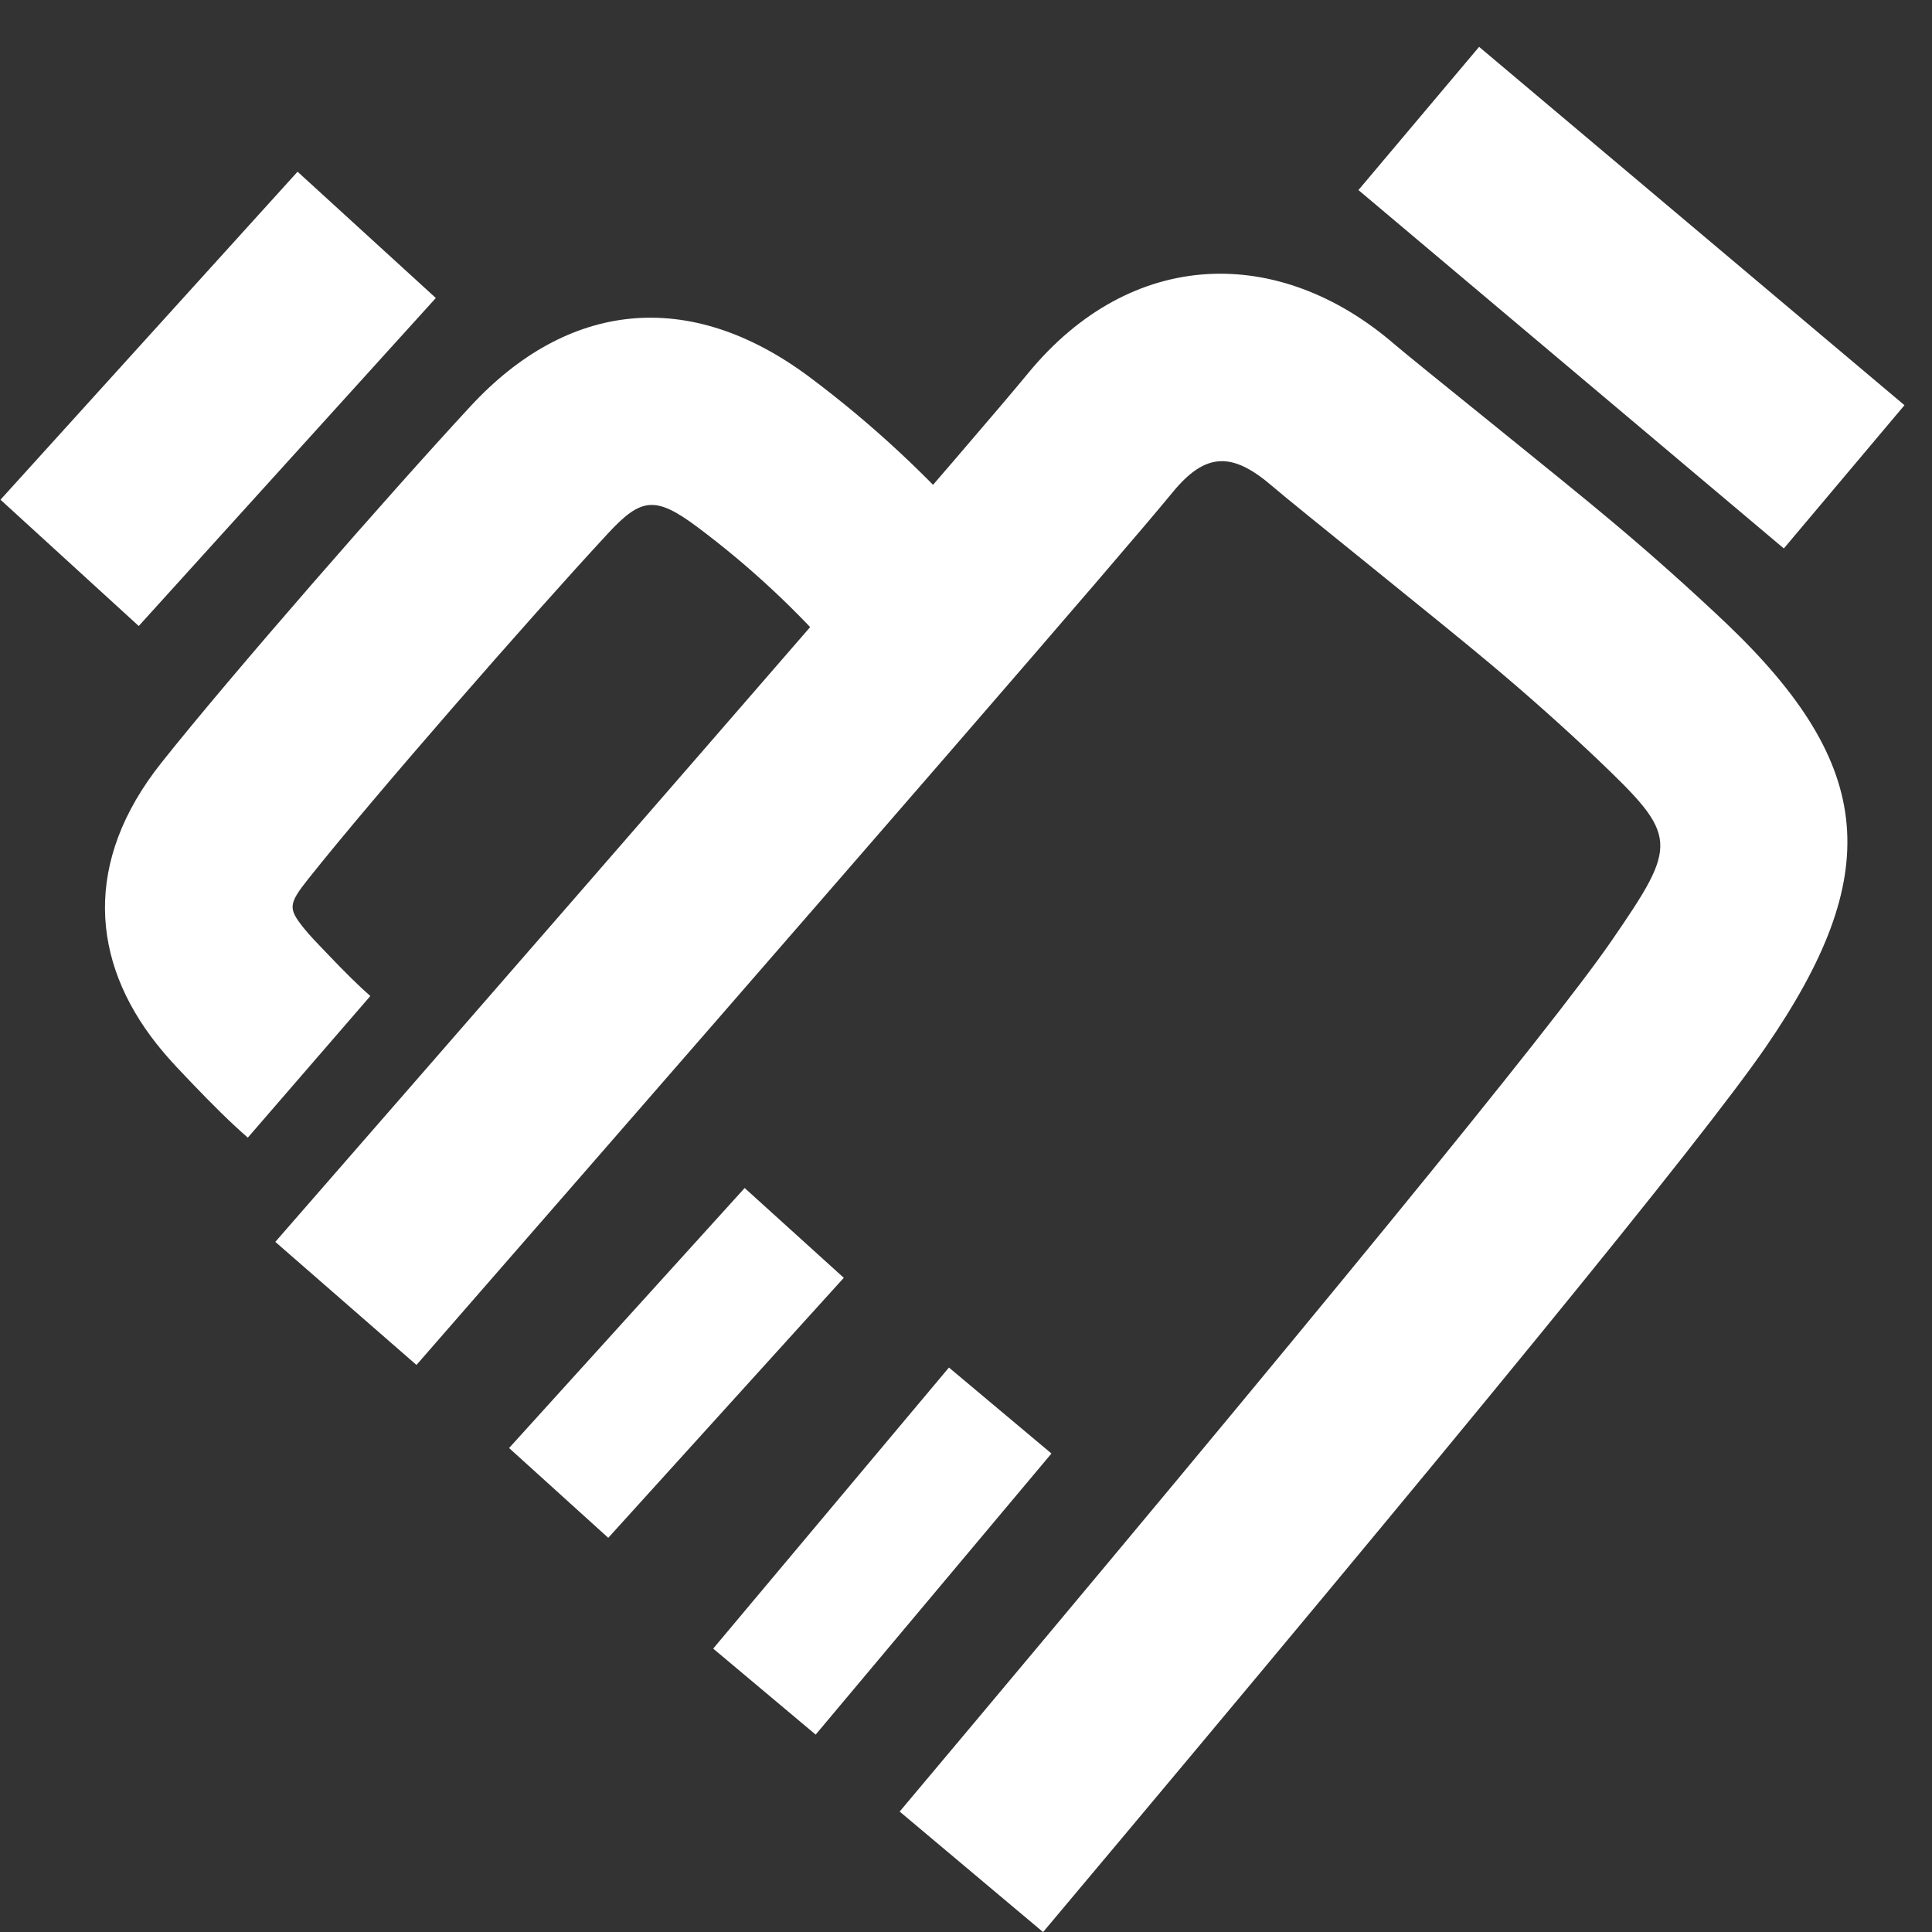
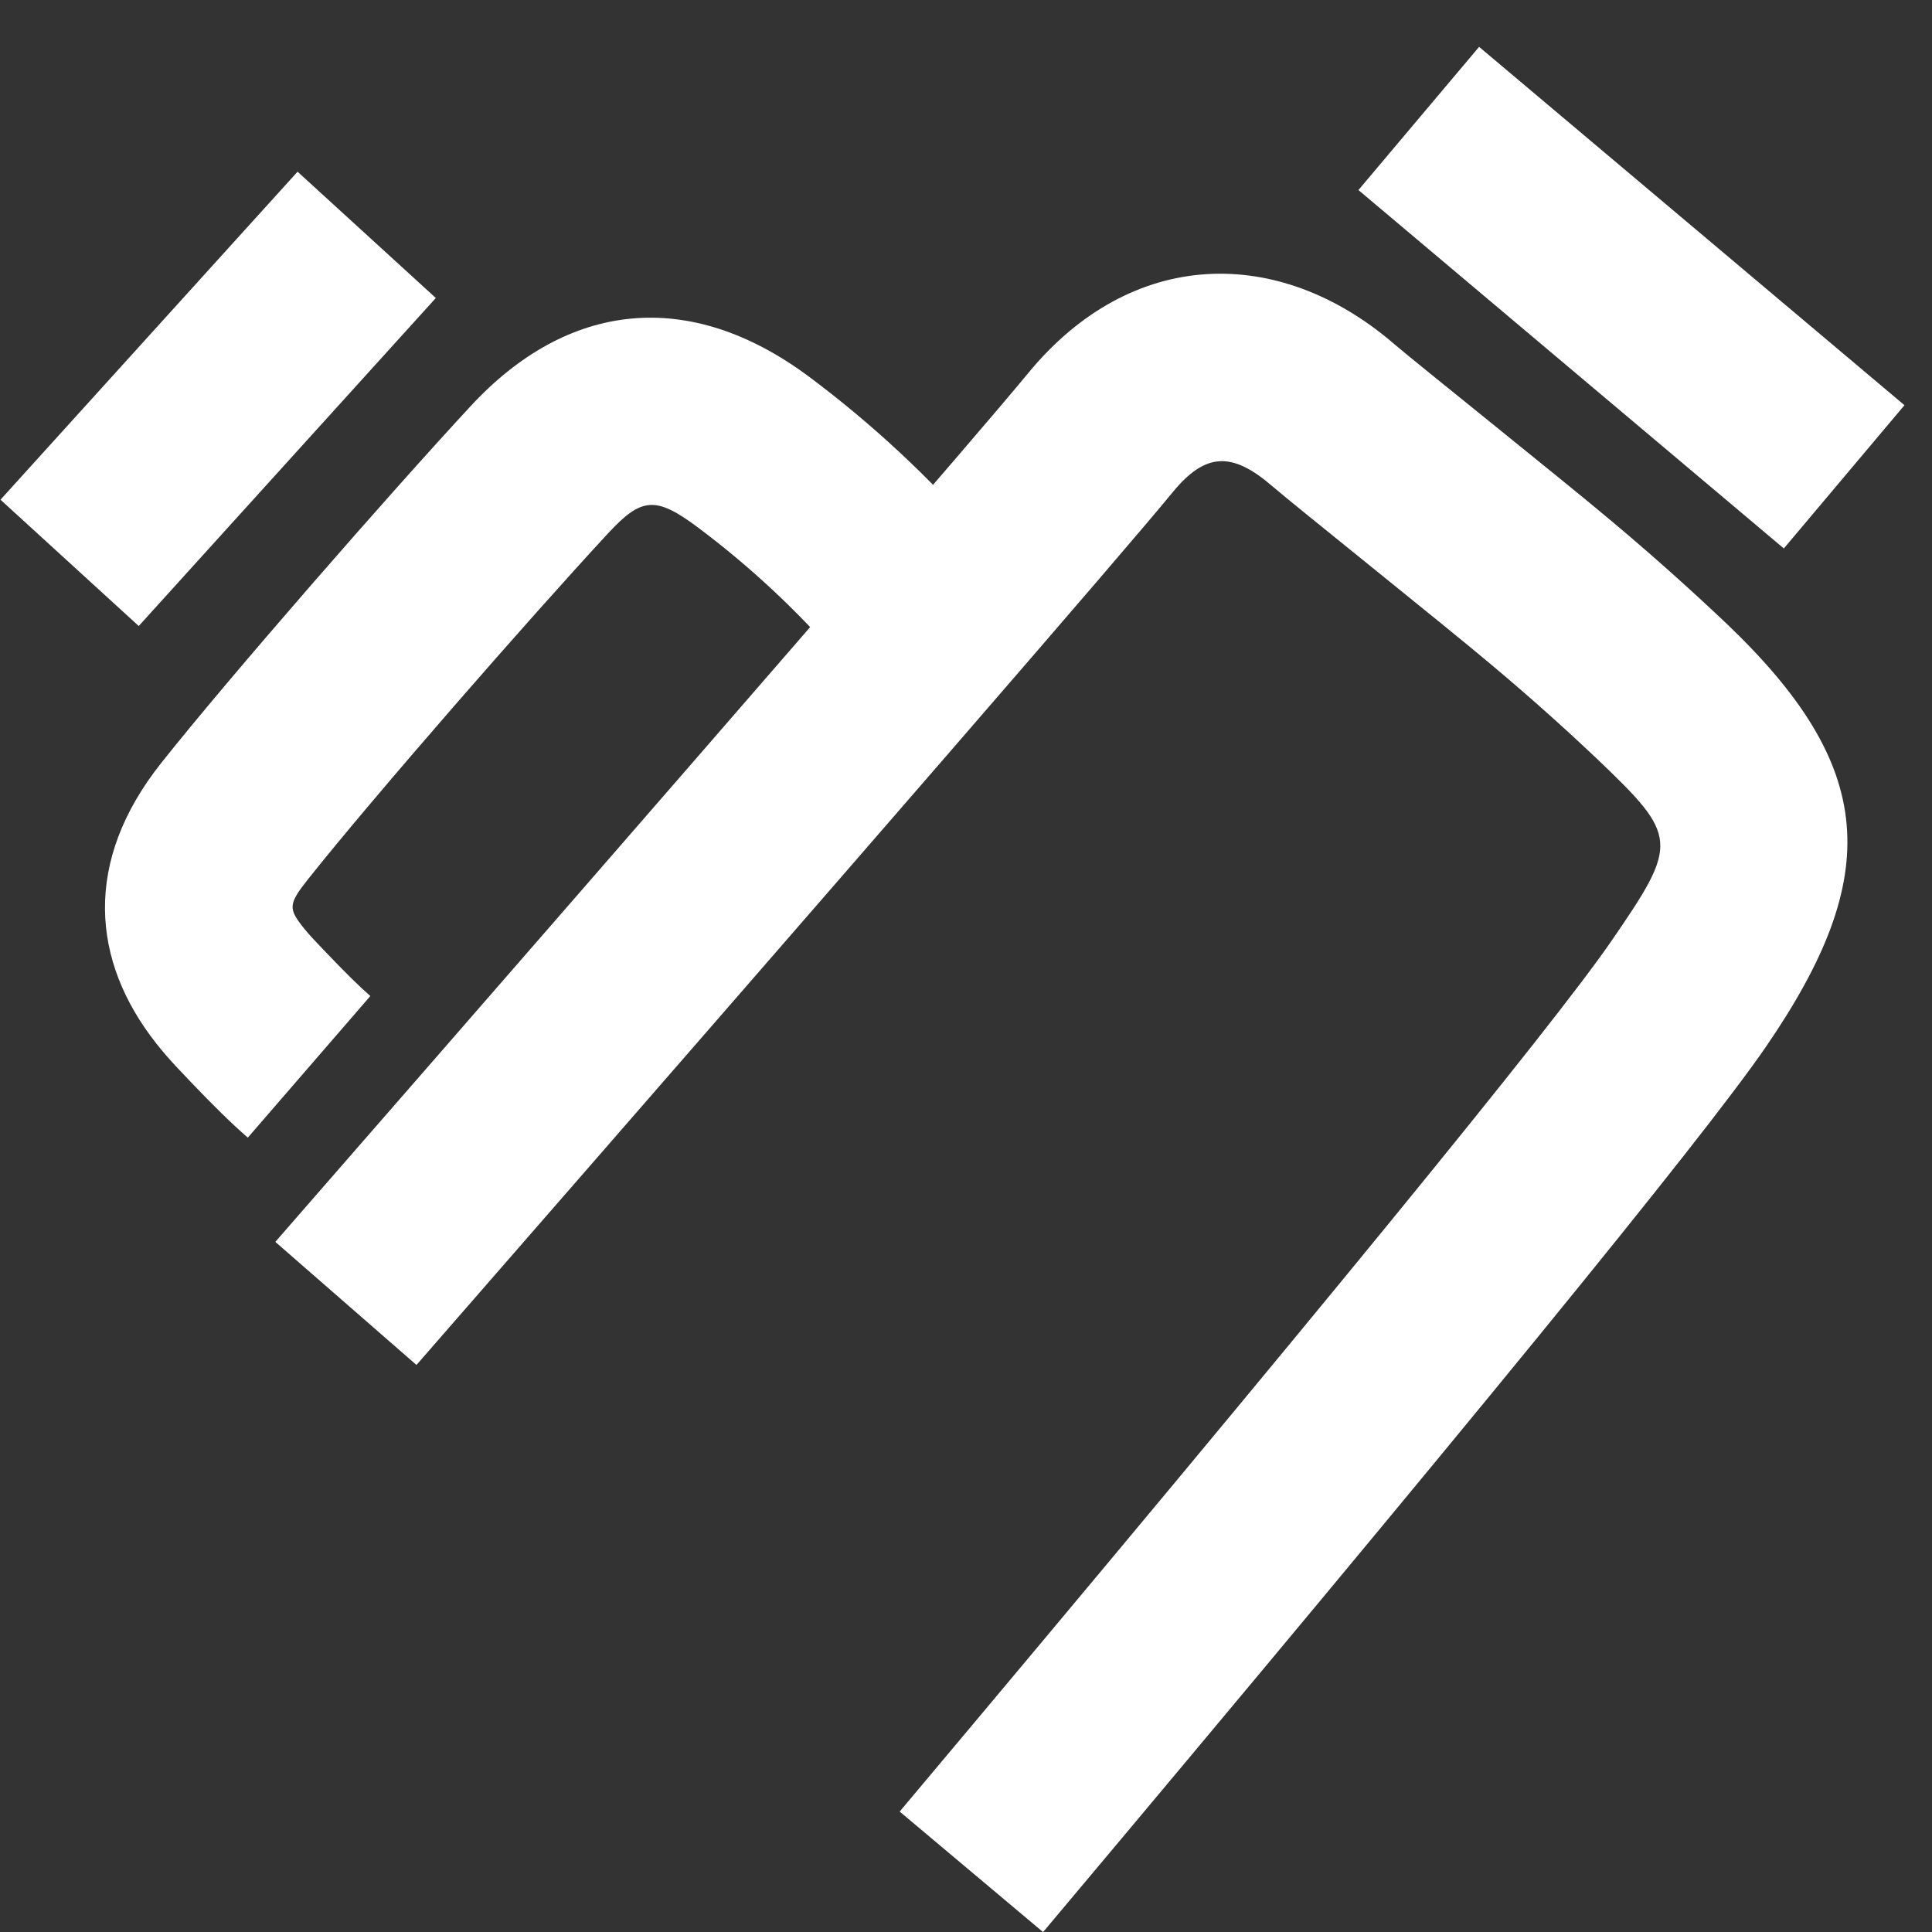
<svg xmlns="http://www.w3.org/2000/svg" width="48" height="48" viewBox="0 0 48 48" fill="none">
  <rect x="0" y="0" width="48" height="48" fill="#333333" stroke="none" />
  <g clip-path="url(#clip0_483_384)">
-     <path d="M18.501 29.516L12.648 35.976L15.112 38.207L20.964 31.747L18.501 29.516ZM23.576 33.976L17.719 40.959L20.265 43.096L26.123 36.112L23.576 33.976Z" fill="#ffffff" />
    <path d="M25.915 48.002C36.343 35.59 42.279 28.325 43.863 26.023C46.816 21.732 46.61 19.036 42.887 15.485C41.967 14.614 41.021 13.77 40.05 12.956C38.836 11.932 35.128 8.971 34.644 8.552C31.78 6.082 28.116 6.135 25.535 9.282C24.325 10.756 18.067 17.978 6.84 30.854L10.347 33.912C21.641 20.959 27.877 13.764 29.133 12.232C29.953 11.232 30.616 11.223 31.605 12.075C32.172 12.565 35.907 15.548 37.049 16.512C37.948 17.265 38.824 18.045 39.676 18.852C41.705 20.788 41.717 20.935 40.03 23.386C38.574 25.502 32.634 32.771 22.352 45.008L25.915 48.002ZM33.75 4.722L44.319 13.626L47.316 10.067L36.748 1.164L33.75 4.722Z" fill="#ffffff" />
    <path d="M9.201 24.746C8.941 24.52 8.57 24.157 8.102 23.664C8.132 23.695 7.856 23.407 7.787 23.333C7.7 23.24 7.616 23.144 7.536 23.044C7.168 22.577 7.158 22.466 7.653 21.844C9.279 19.796 13.155 15.358 15.106 13.252C15.932 12.36 16.284 12.318 17.326 13.094C18.621 14.062 19.808 15.168 20.865 16.393L24.381 13.346C23.105 11.868 21.671 10.533 20.107 9.364C17.114 7.133 14.098 7.491 11.692 10.091C9.668 12.276 5.719 16.797 4.01 18.95C2.054 21.41 2.271 23.88 3.882 25.924C4.036 26.119 4.196 26.303 4.375 26.496C4.475 26.603 4.783 26.926 4.728 26.869C5.292 27.461 5.763 27.923 6.157 28.264L9.201 24.746ZM7.393 4.266L0.012 12.415L3.447 15.553L10.828 7.404L7.393 4.266Z" fill="#ffffff" />
  </g>
  <defs>
    <clipPath id="clip0_483_384">
      <rect width="48" height="48" fill="white" />
    </clipPath>
  </defs>
</svg>